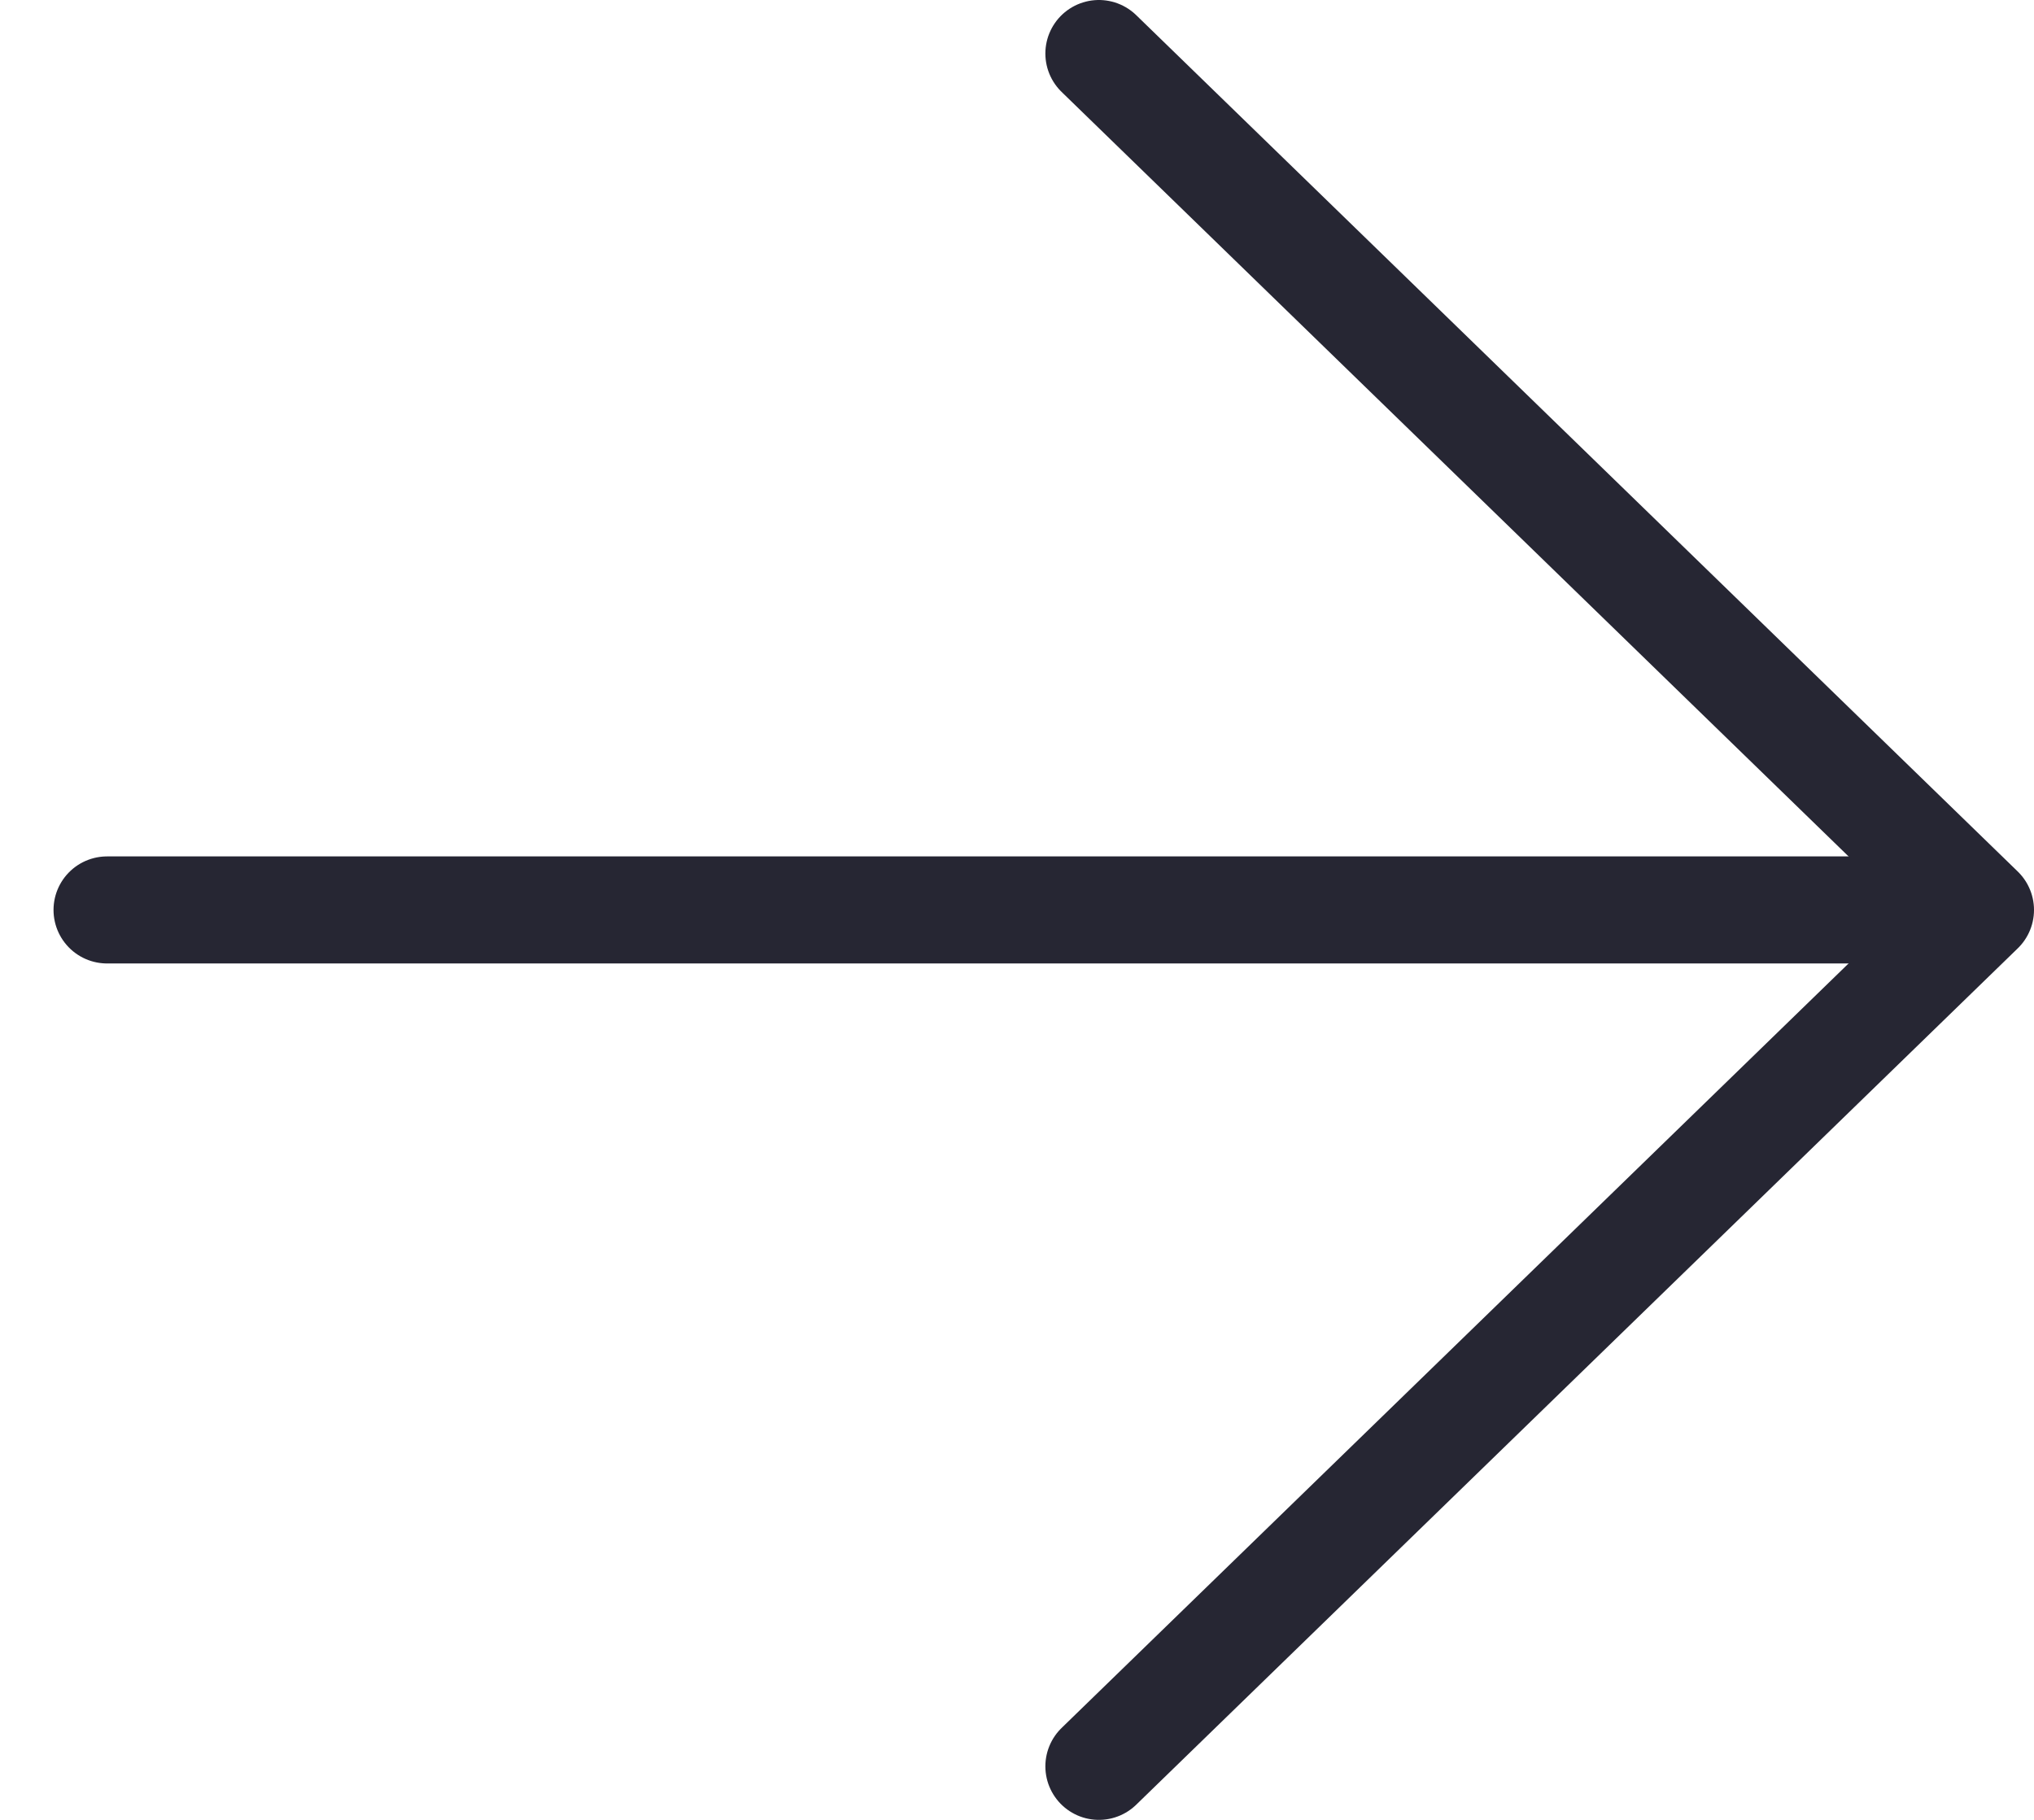
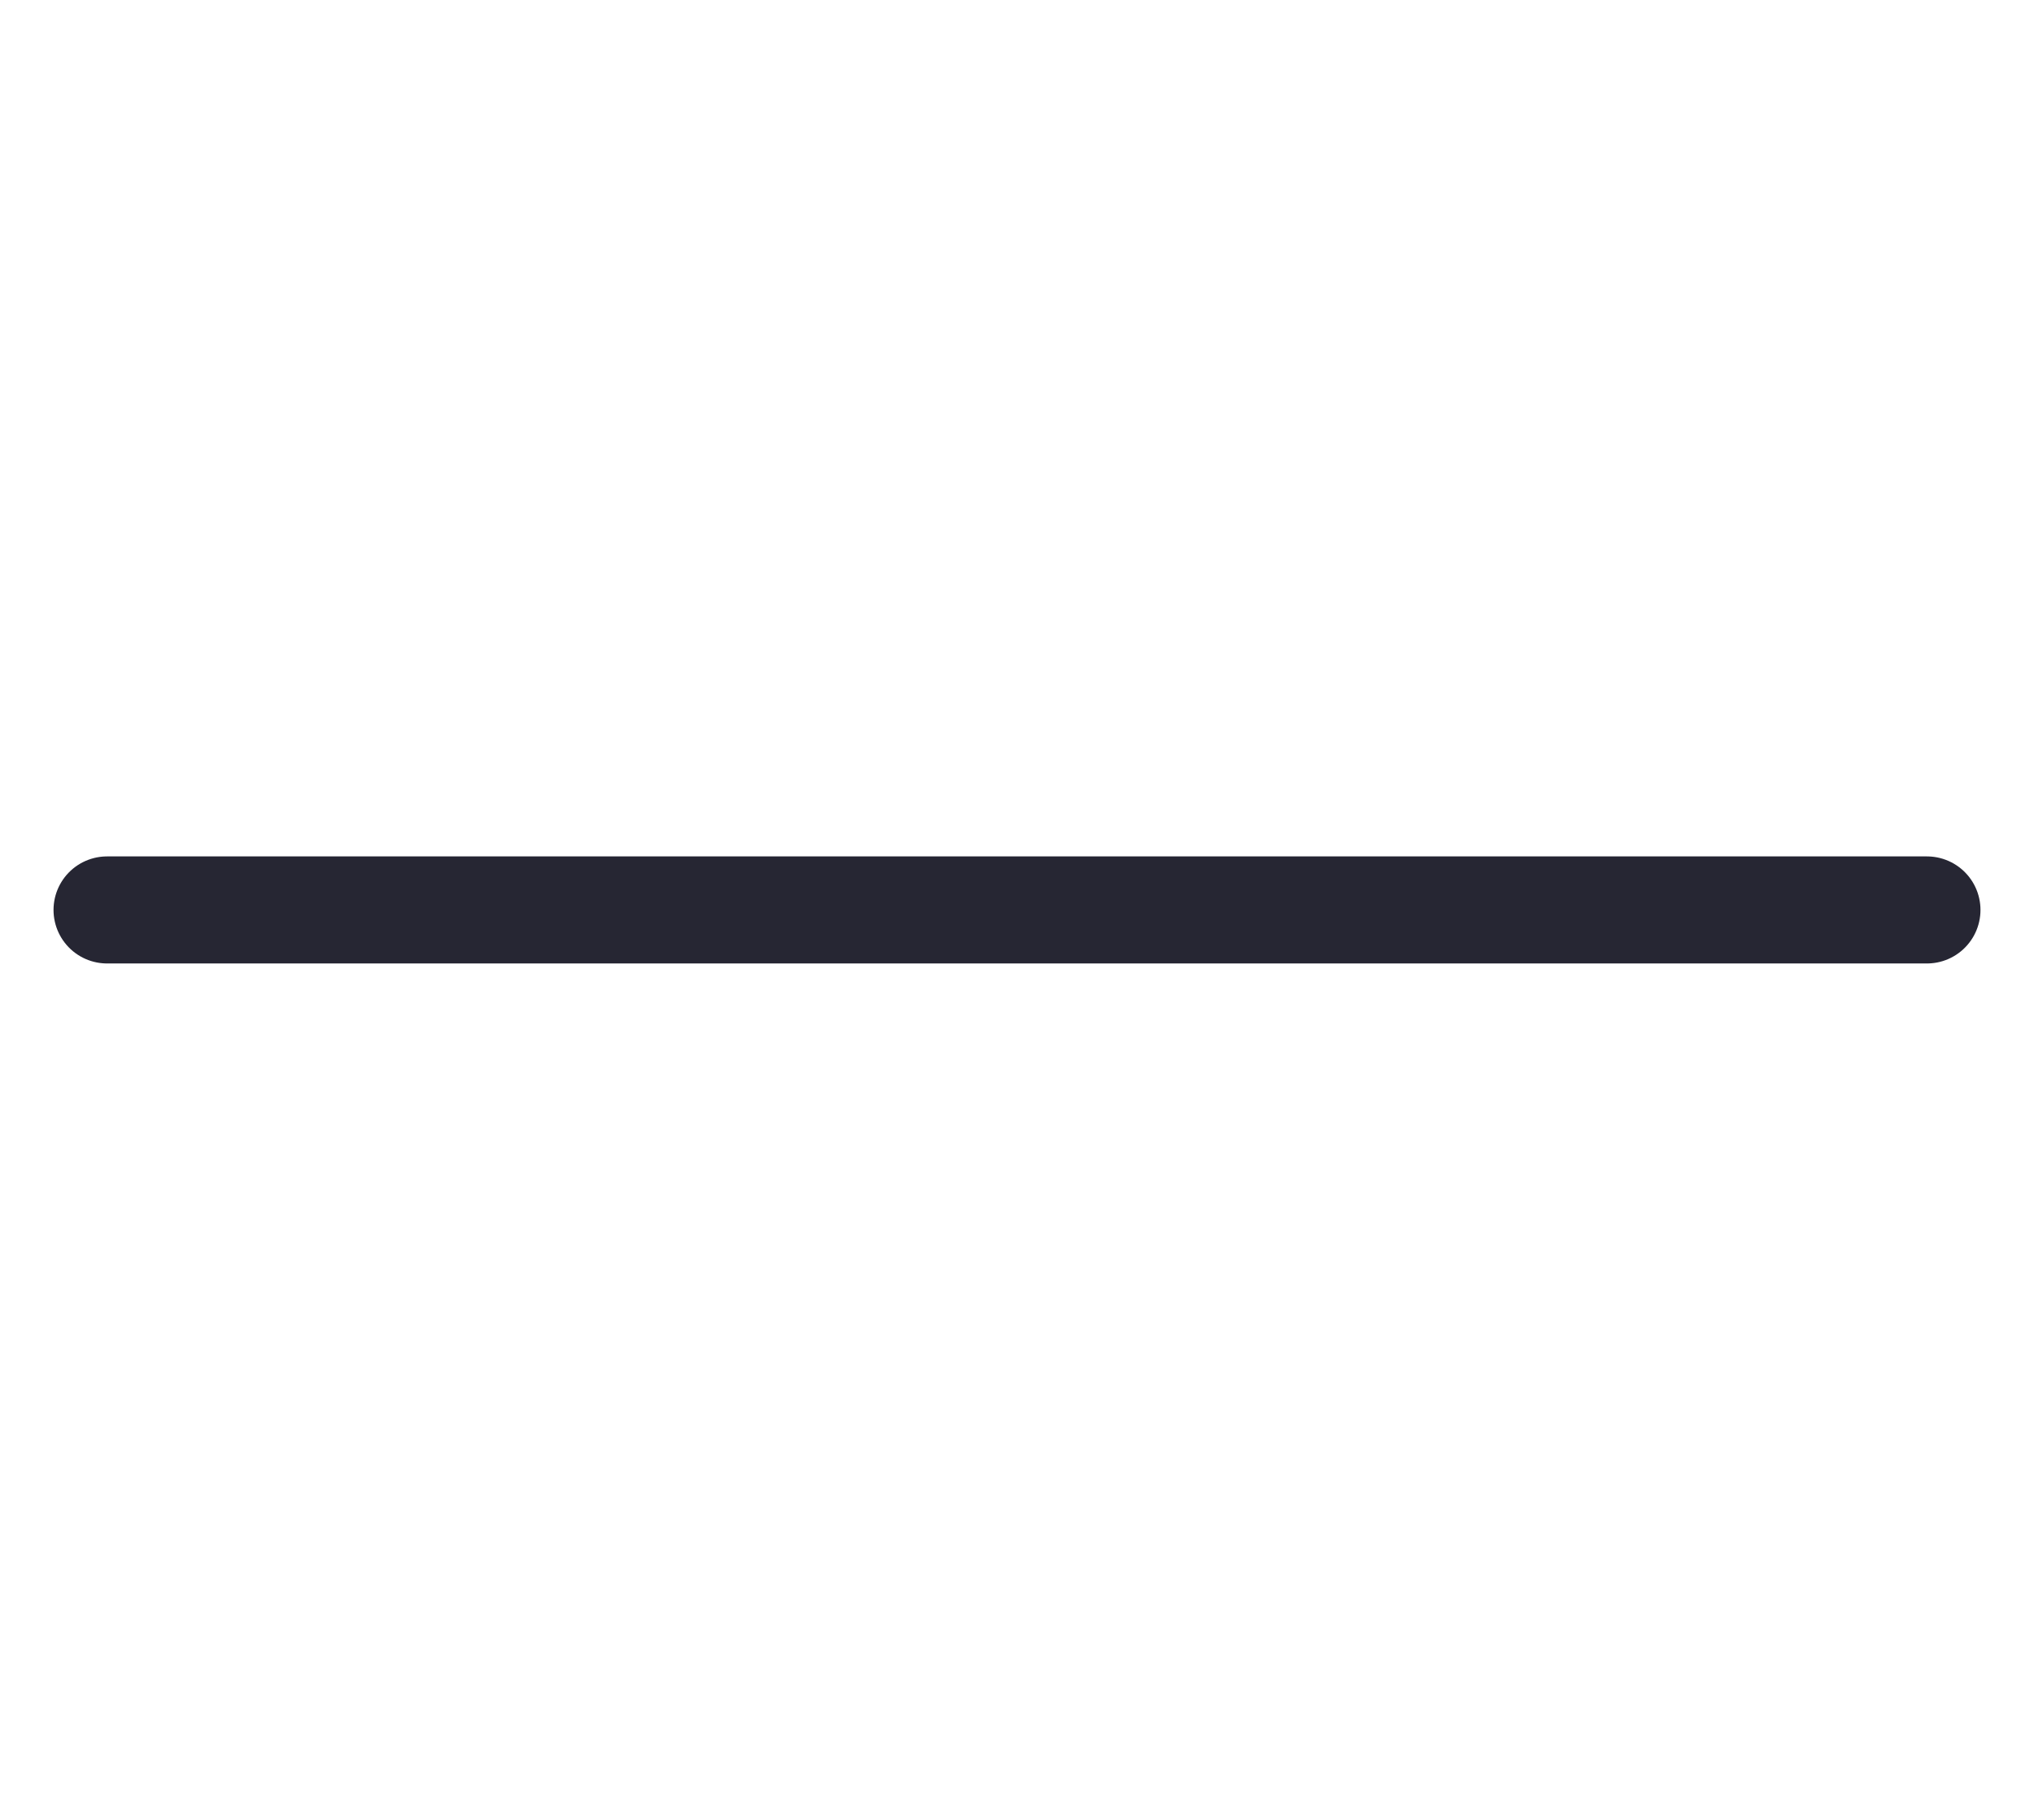
<svg xmlns="http://www.w3.org/2000/svg" width="19px" height="17px" viewBox="0 0 19 17" version="1.1">
  <title>arrow-thin-24</title>
  <g id="Symbols" stroke="none" stroke-width="1" fill="none" fill-rule="evenodd" stroke-linecap="round" stroke-linejoin="round">
    <g id="Group" transform="translate(-2, -3)" stroke="#262633">
      <line x1="3" y1="11.5" x2="20" y2="11.5" id="Path-25" />
-       <polyline id="Path-26" points="12.265 3.5 20.5 11.5 12.265 19.5" />
    </g>
  </g>
</svg>